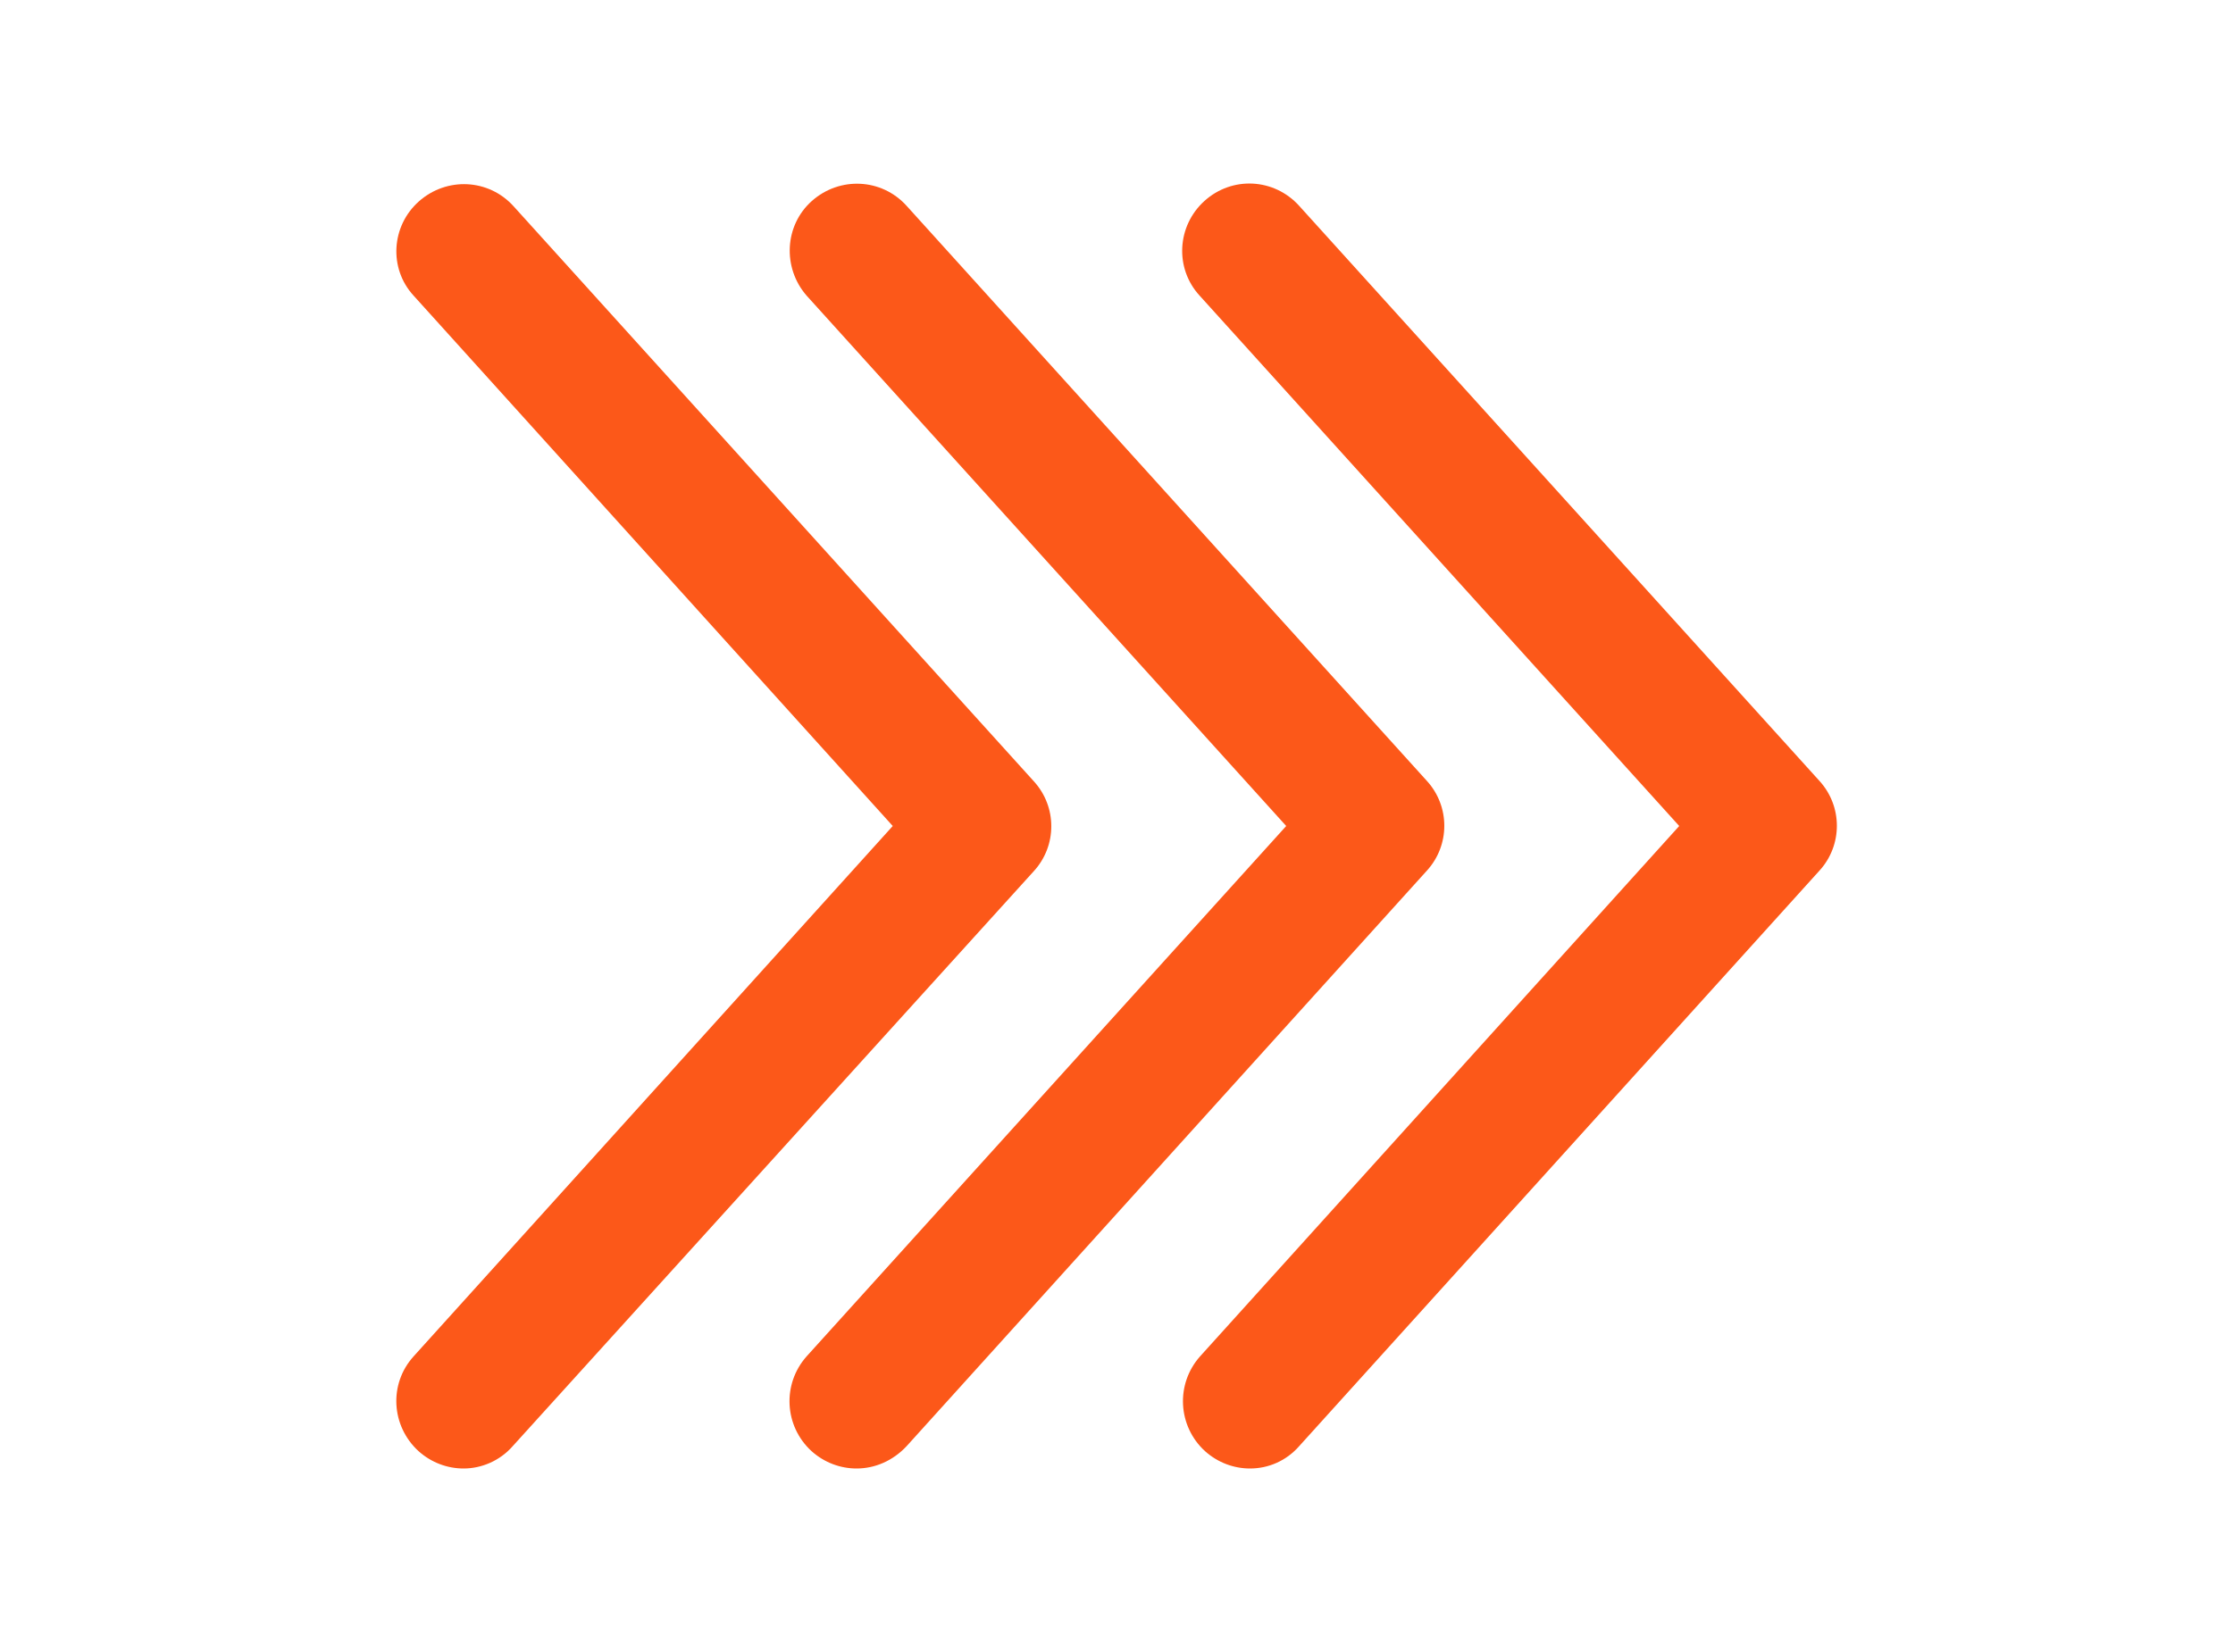
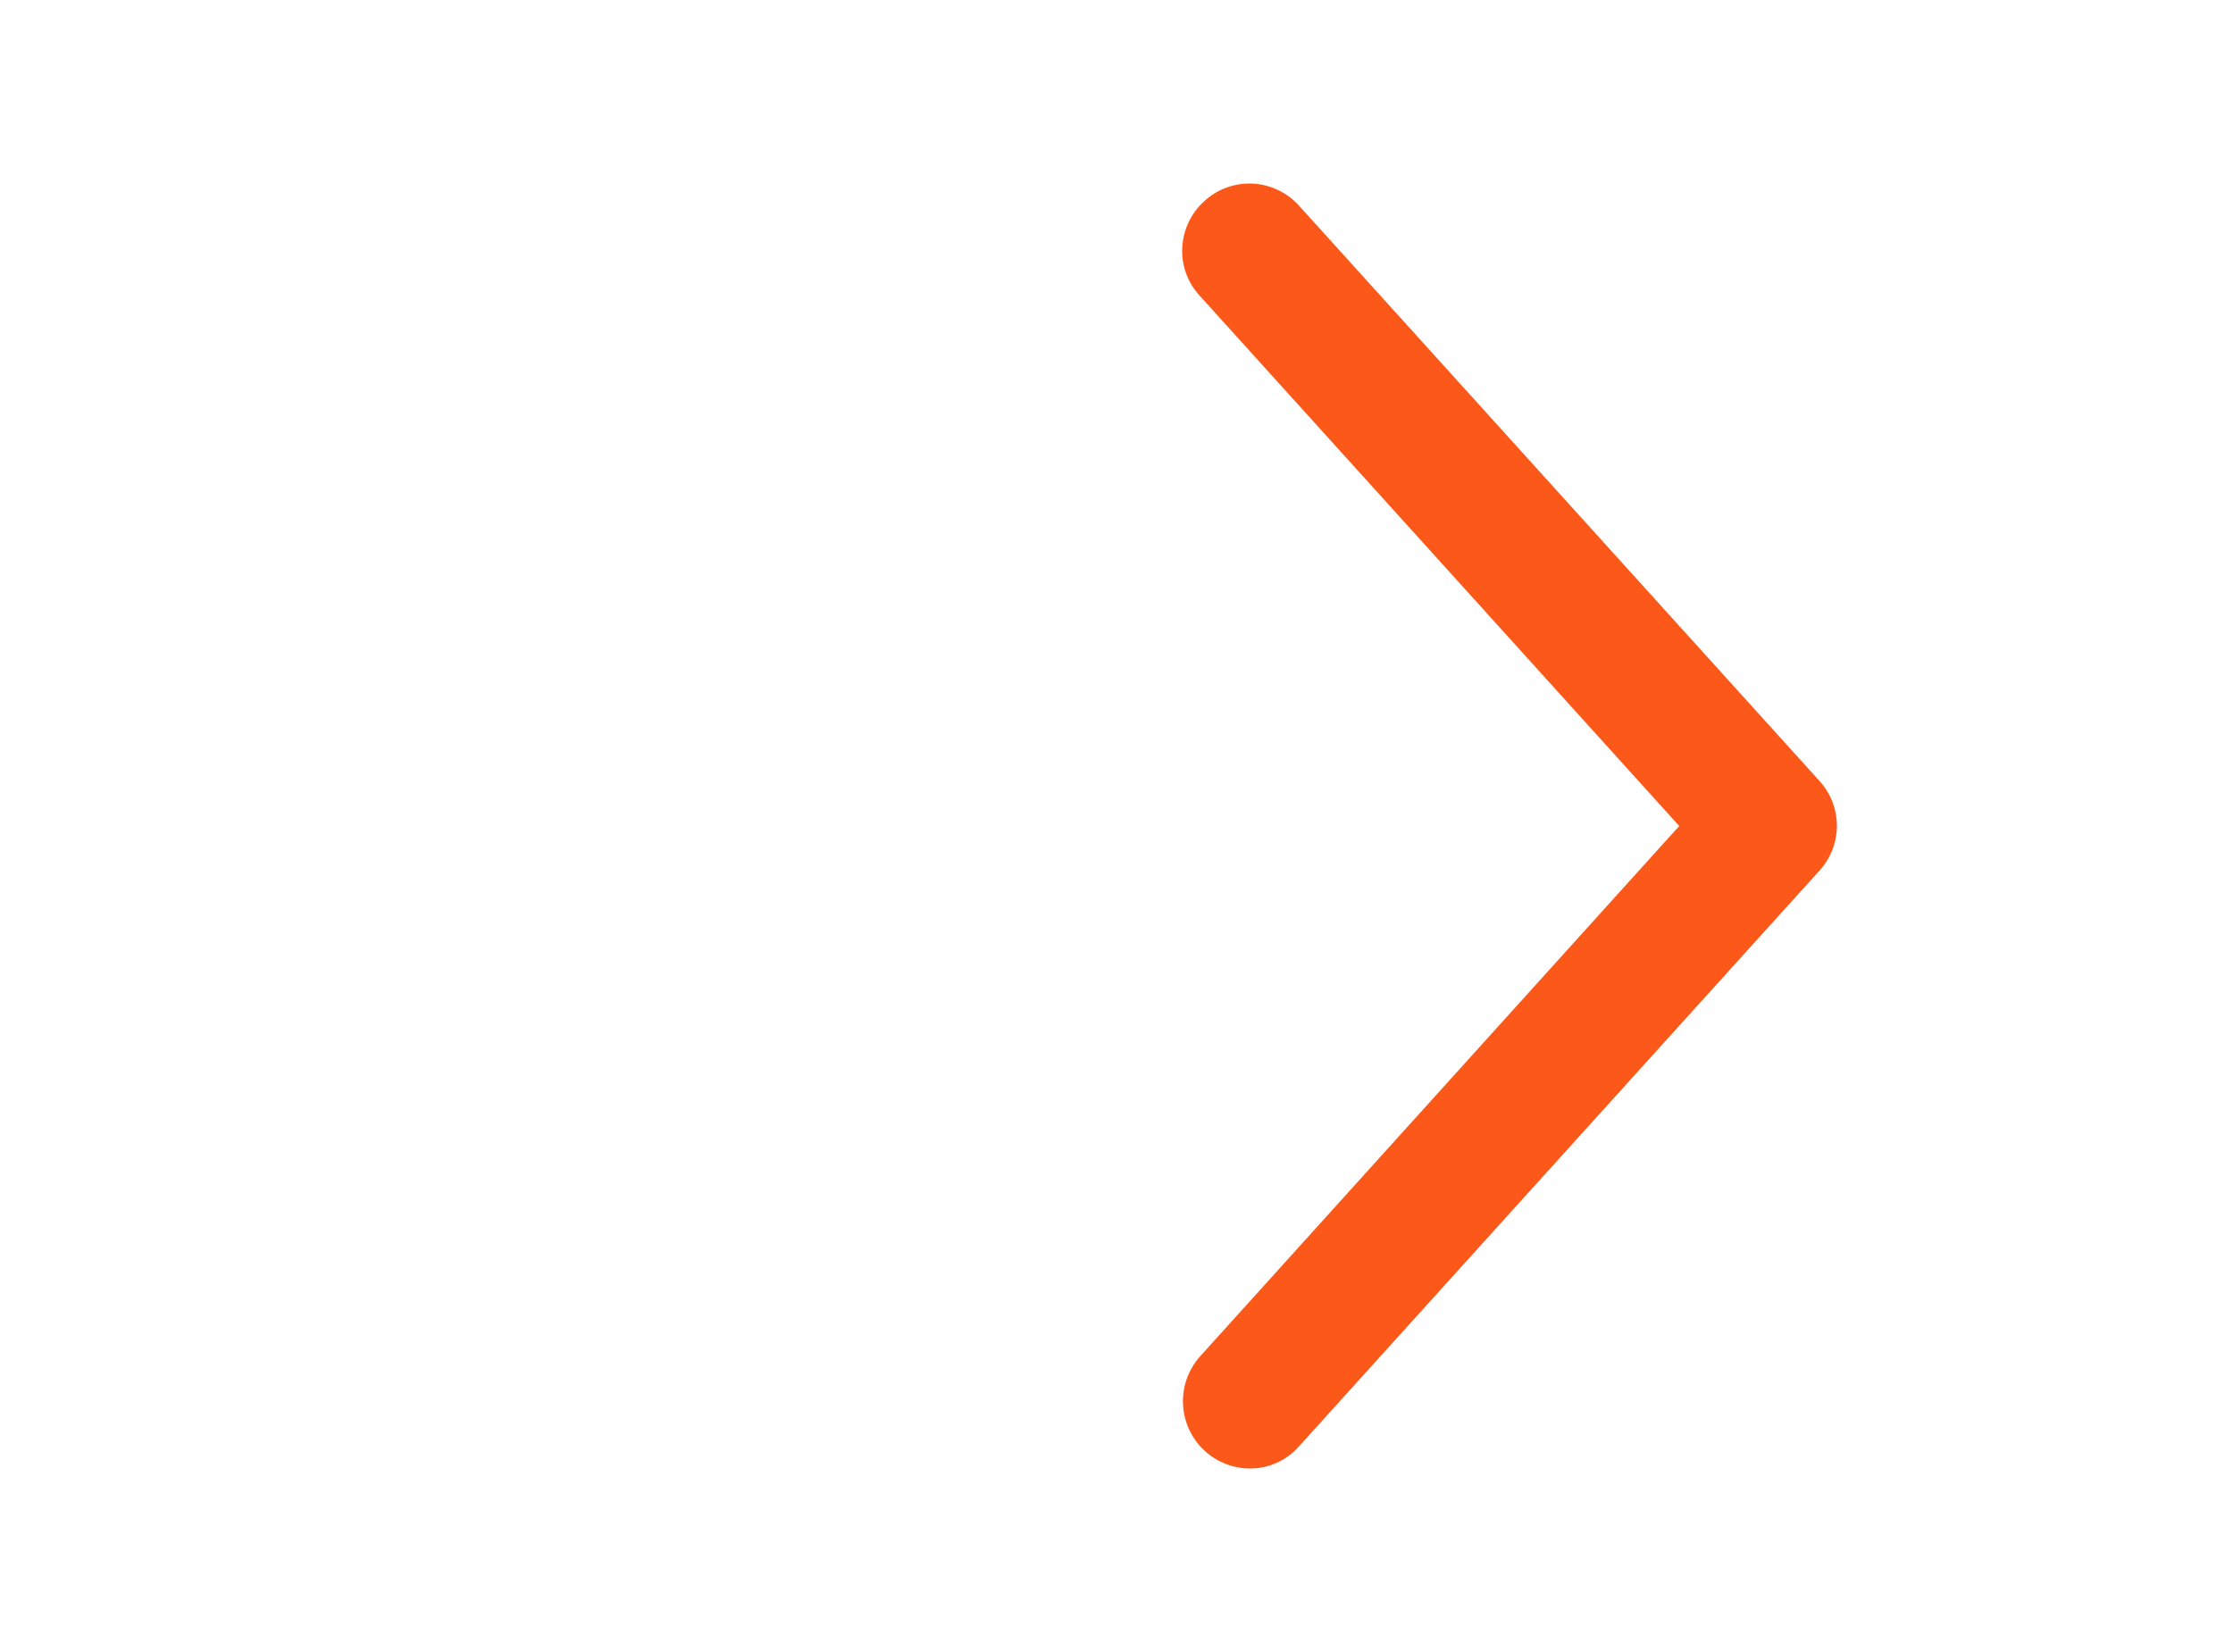
<svg xmlns="http://www.w3.org/2000/svg" version="1.1" id="Layer_1" x="0px" y="0px" viewBox="0 0 37 37" style="enable-background:new 0 0 37 37;" xml:space="preserve" width="50px" heigh="50px">
  <style type="text/css">
	.st0{fill:#FC5819;}
</style>
-   <path class="st0" d="M3.88,32.89c-0.36,0-0.72-0.13-1.01-0.39C2.26,31.94,2.2,31,2.76,30.38L13.49,18.5L2.76,6.62  C2.2,6.01,2.26,5.06,2.88,4.51c0.62-0.55,1.56-0.51,2.12,0.11l11.65,12.88c0.52,0.57,0.52,1.44,0,2.01L4.98,32.39  C4.69,32.72,4.28,32.89,3.88,32.89z" />
-   <path class="st0" d="M12.68,32.89c-0.36,0-0.72-0.13-1.01-0.39c-0.61-0.56-0.66-1.5-0.11-2.12L22.3,18.5L11.56,6.62  C11.02,6,11.06,5.05,11.68,4.5s1.56-0.51,2.12,0.11l11.65,12.88c0.52,0.57,0.52,1.44,0,2.01L13.8,32.39  C13.49,32.72,13.09,32.89,12.68,32.89z" />
  <path class="st0" d="M21.49,32.89c-0.36,0-0.72-0.13-1.01-0.39c-0.61-0.56-0.66-1.5-0.11-2.12L31.1,18.5L20.36,6.62  c-0.56-0.61-0.51-1.56,0.11-2.12c0.62-0.56,1.56-0.51,2.12,0.11l11.65,12.88c0.52,0.57,0.52,1.44,0,2.01L22.59,32.39  C22.3,32.72,21.9,32.89,21.49,32.89z" />
</svg>